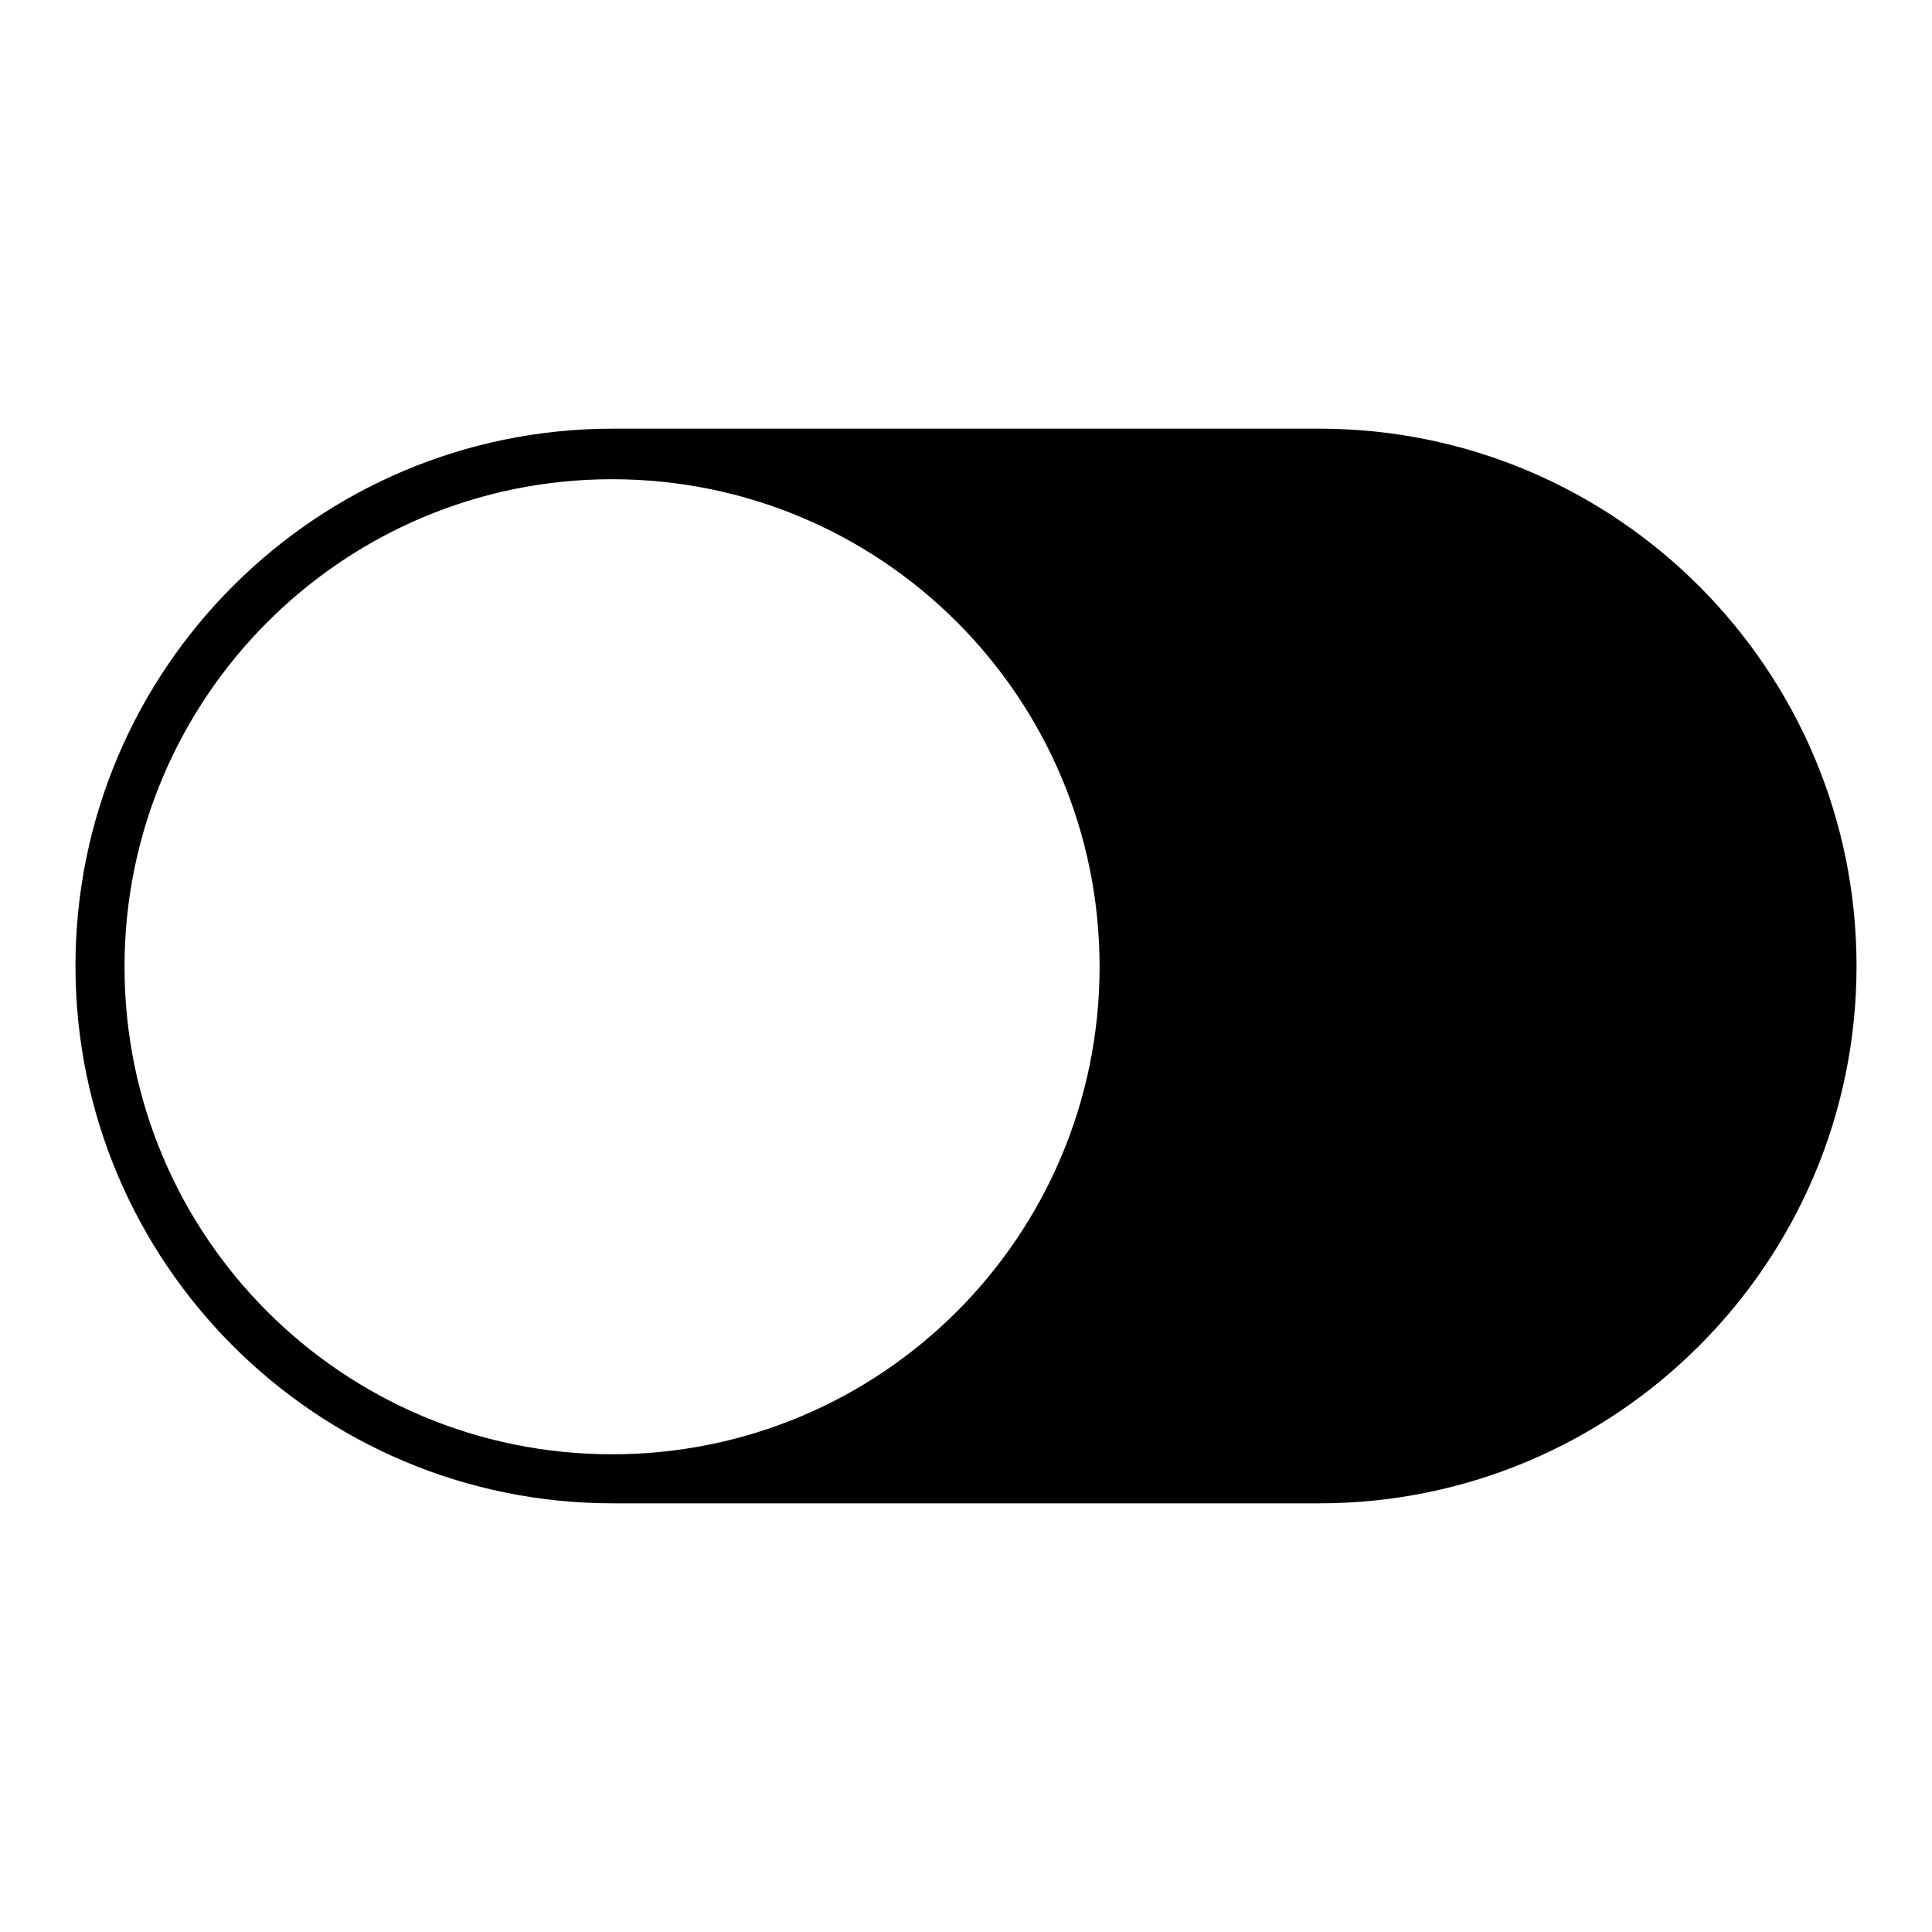
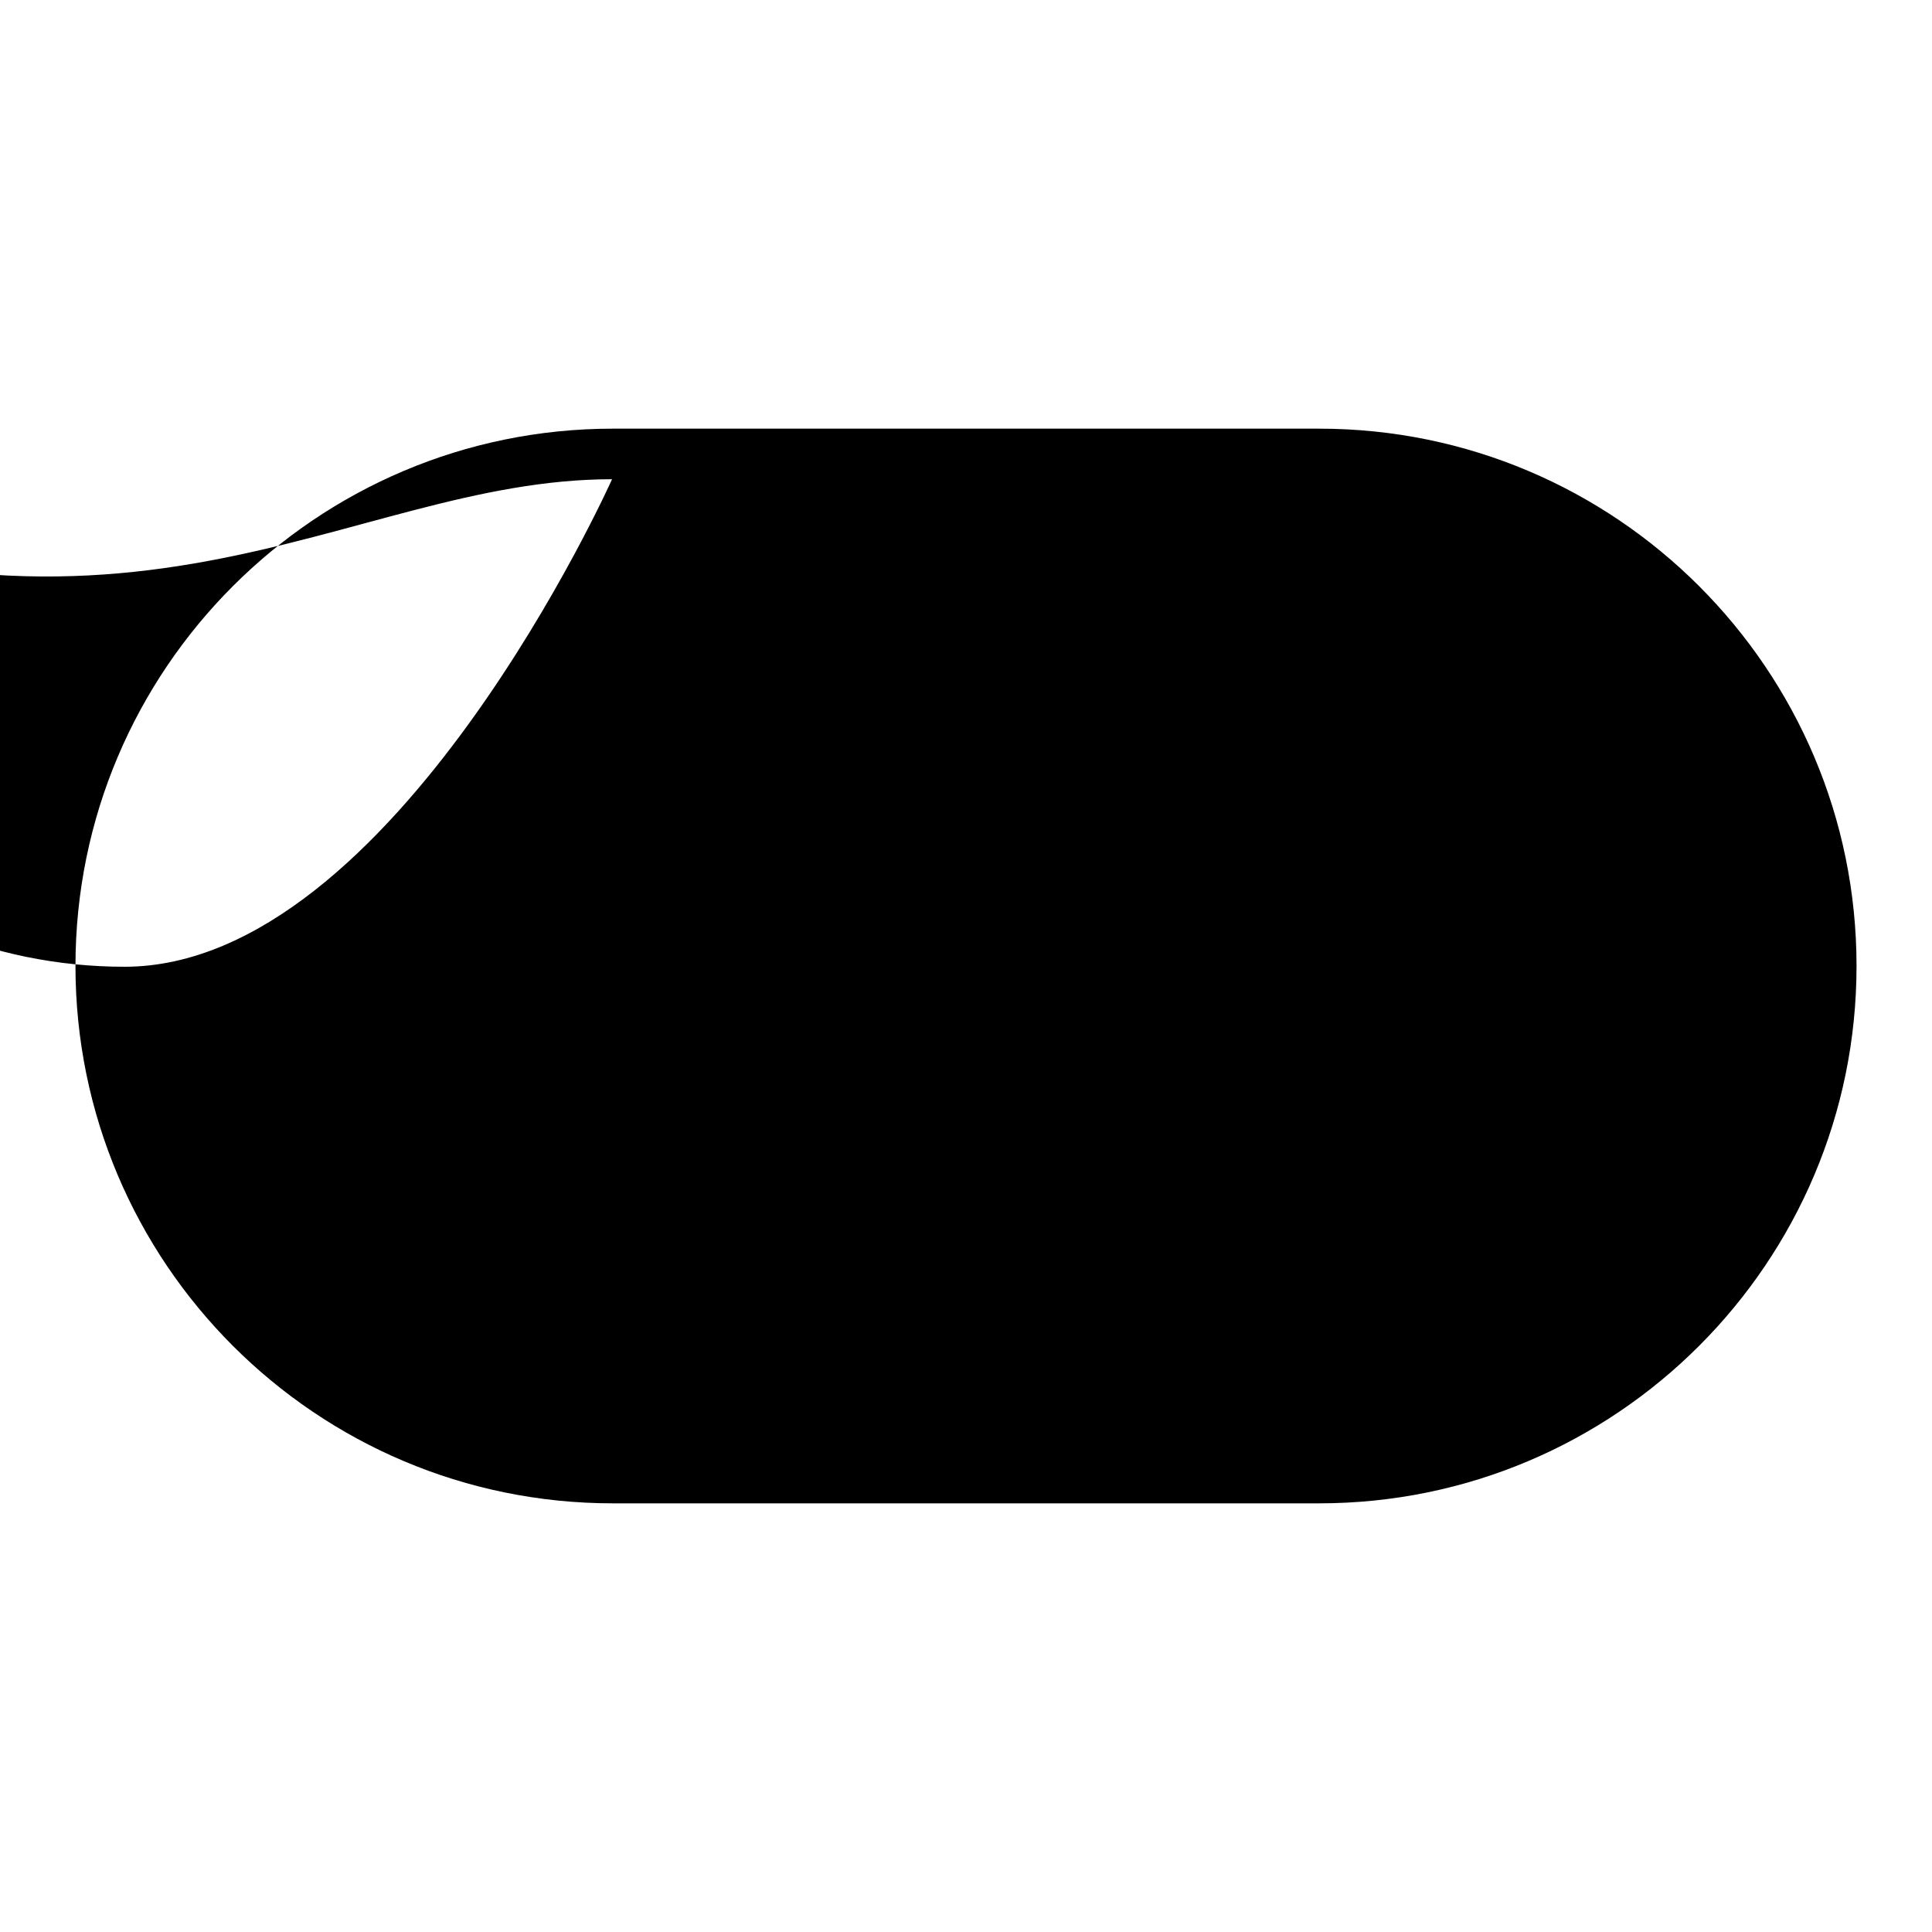
<svg xmlns="http://www.w3.org/2000/svg" version="1.1" x="0px" y="0px" viewBox="0 0 256 256" enable-background="new 0 0 256 256" xml:space="preserve">
  <g>
-     <path fill="#000000" d="M81.2,199.2h93.6c39.3,0,71.2-31.9,71.2-71.2s-31.9-71.2-71.2-71.2H81.2C41.9,56.8,10,88.7,10,128 S41.9,199.2,81.2,199.2z M81.1,63.5c35.7,0,64.6,28.9,64.6,64.6s-28.9,64.6-64.6,64.6c-35.7,0-64.6-28.9-64.6-64.6 C16.5,92.5,45.4,63.5,81.1,63.5z" />
+     <path fill="#000000" d="M81.2,199.2h93.6c39.3,0,71.2-31.9,71.2-71.2s-31.9-71.2-71.2-71.2H81.2C41.9,56.8,10,88.7,10,128 S41.9,199.2,81.2,199.2z M81.1,63.5s-28.9,64.6-64.6,64.6c-35.7,0-64.6-28.9-64.6-64.6 C16.5,92.5,45.4,63.5,81.1,63.5z" />
  </g>
</svg>